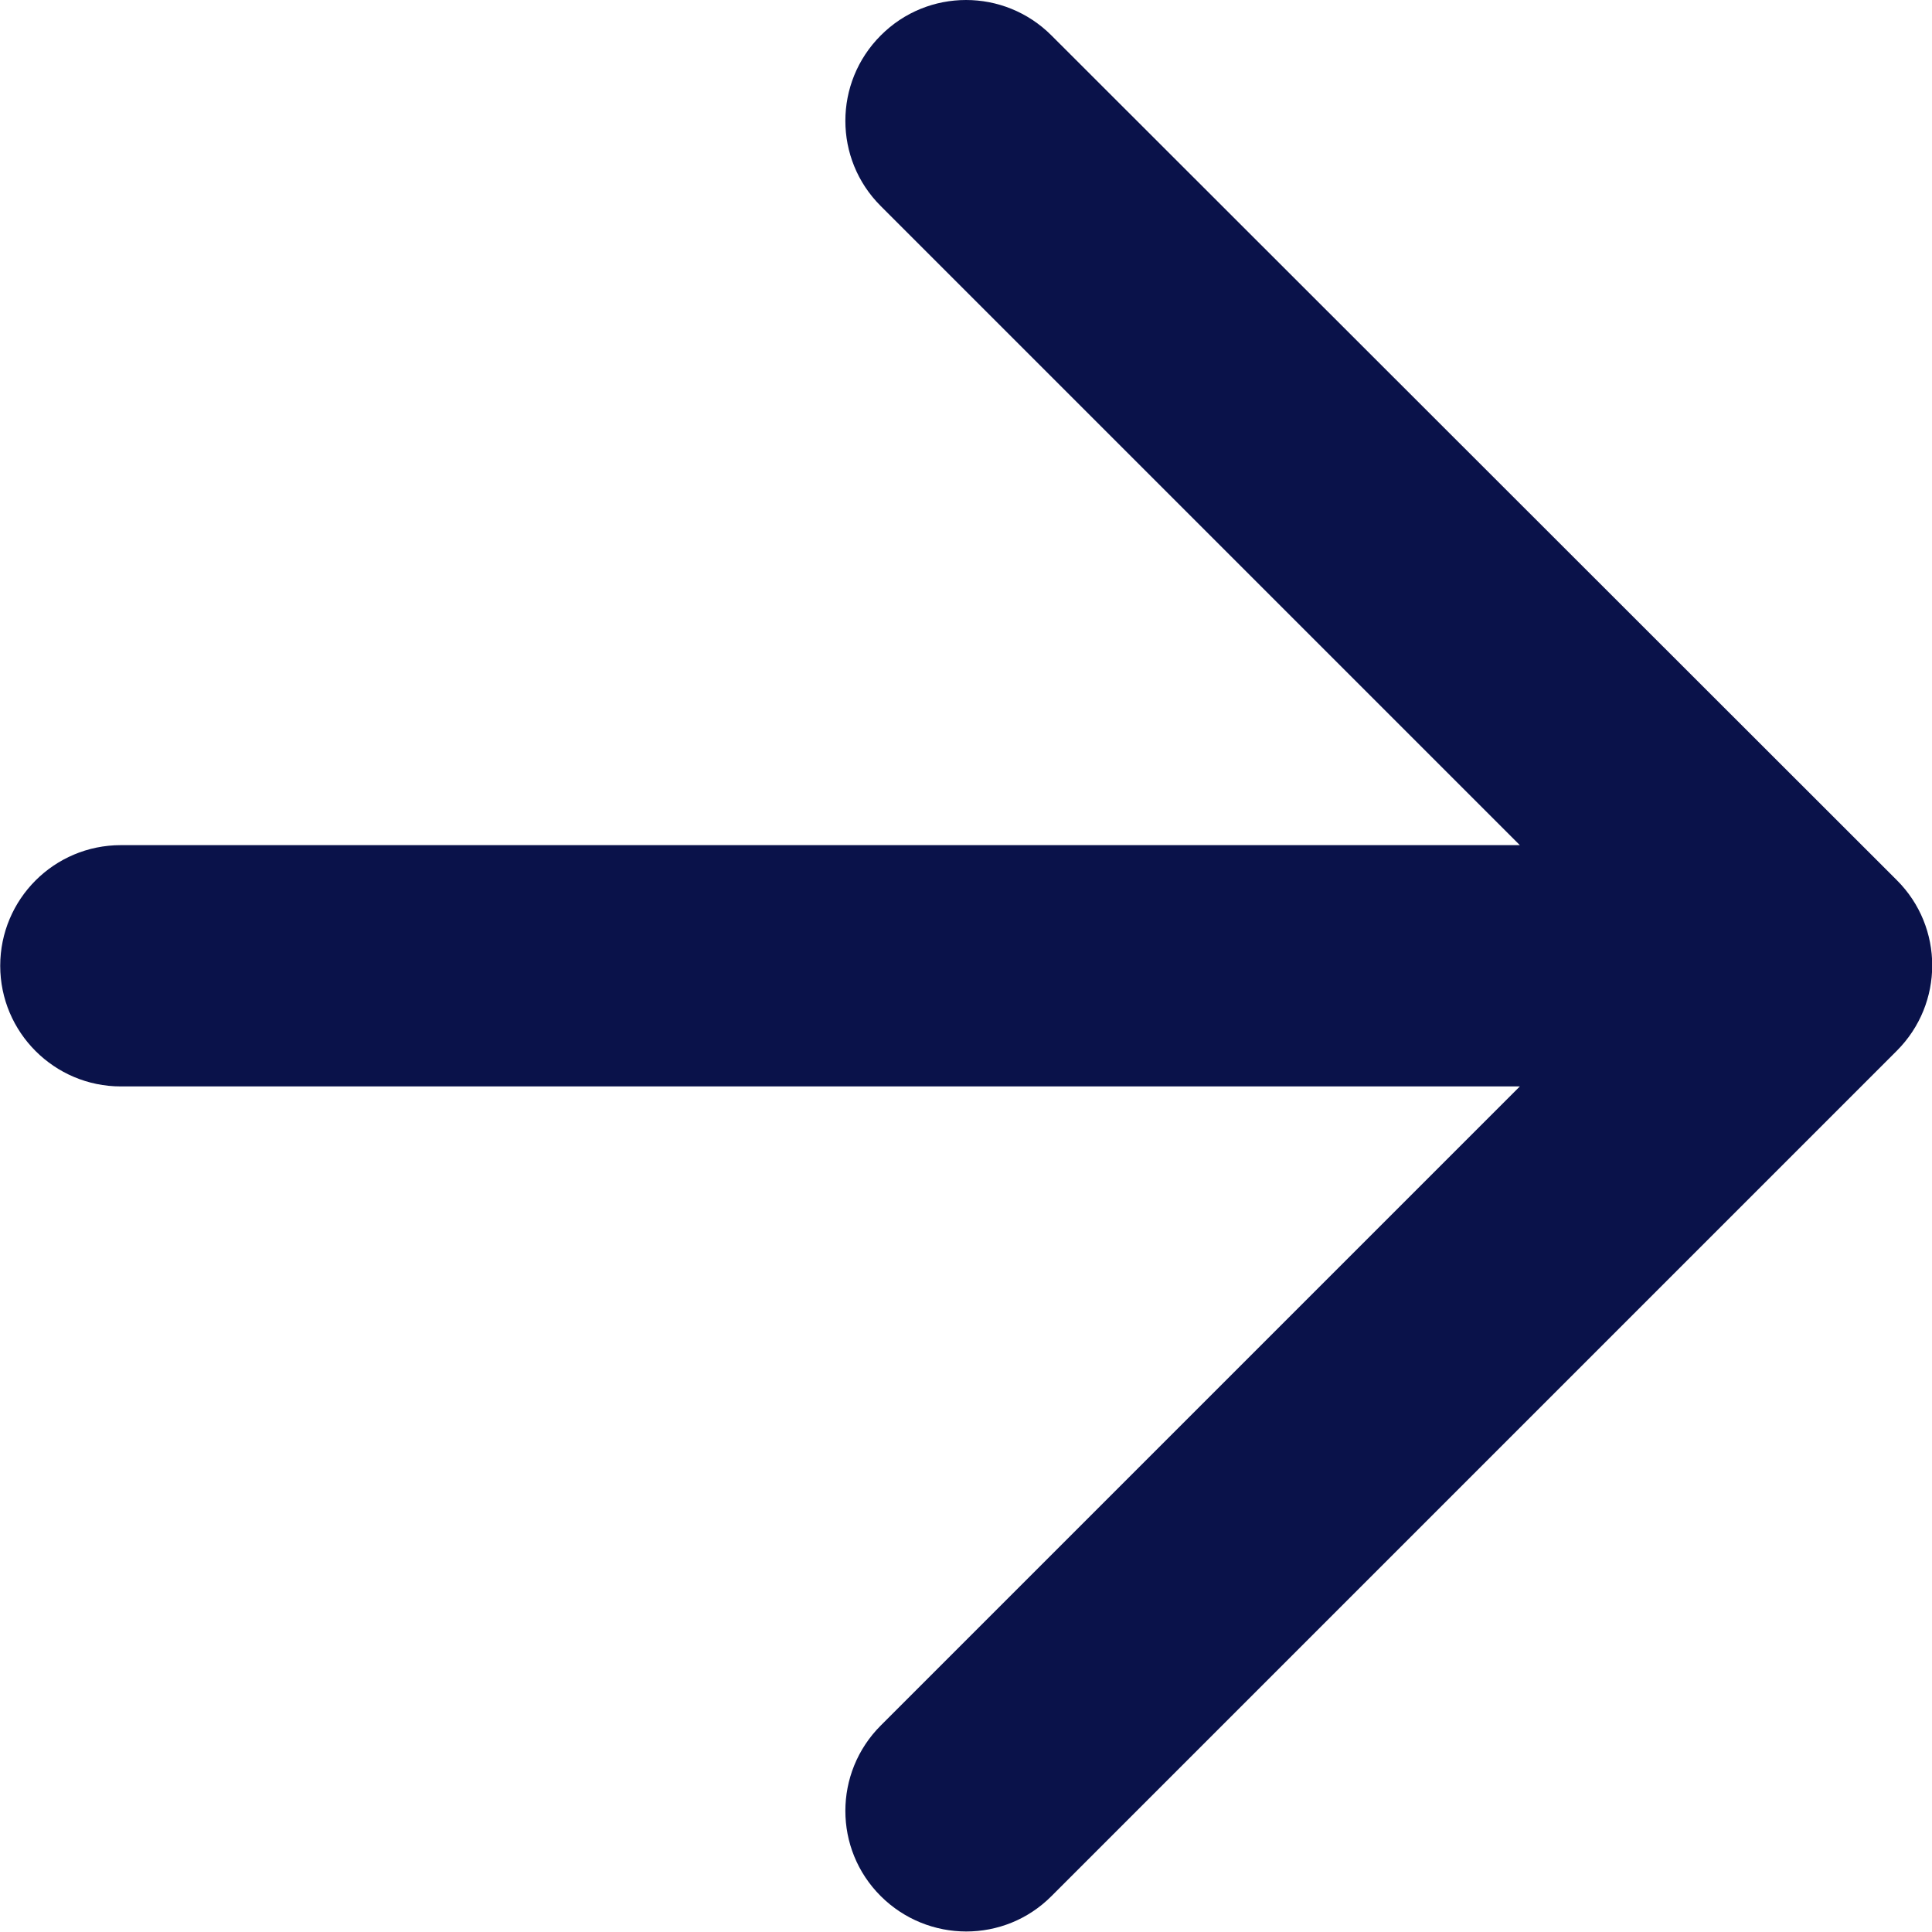
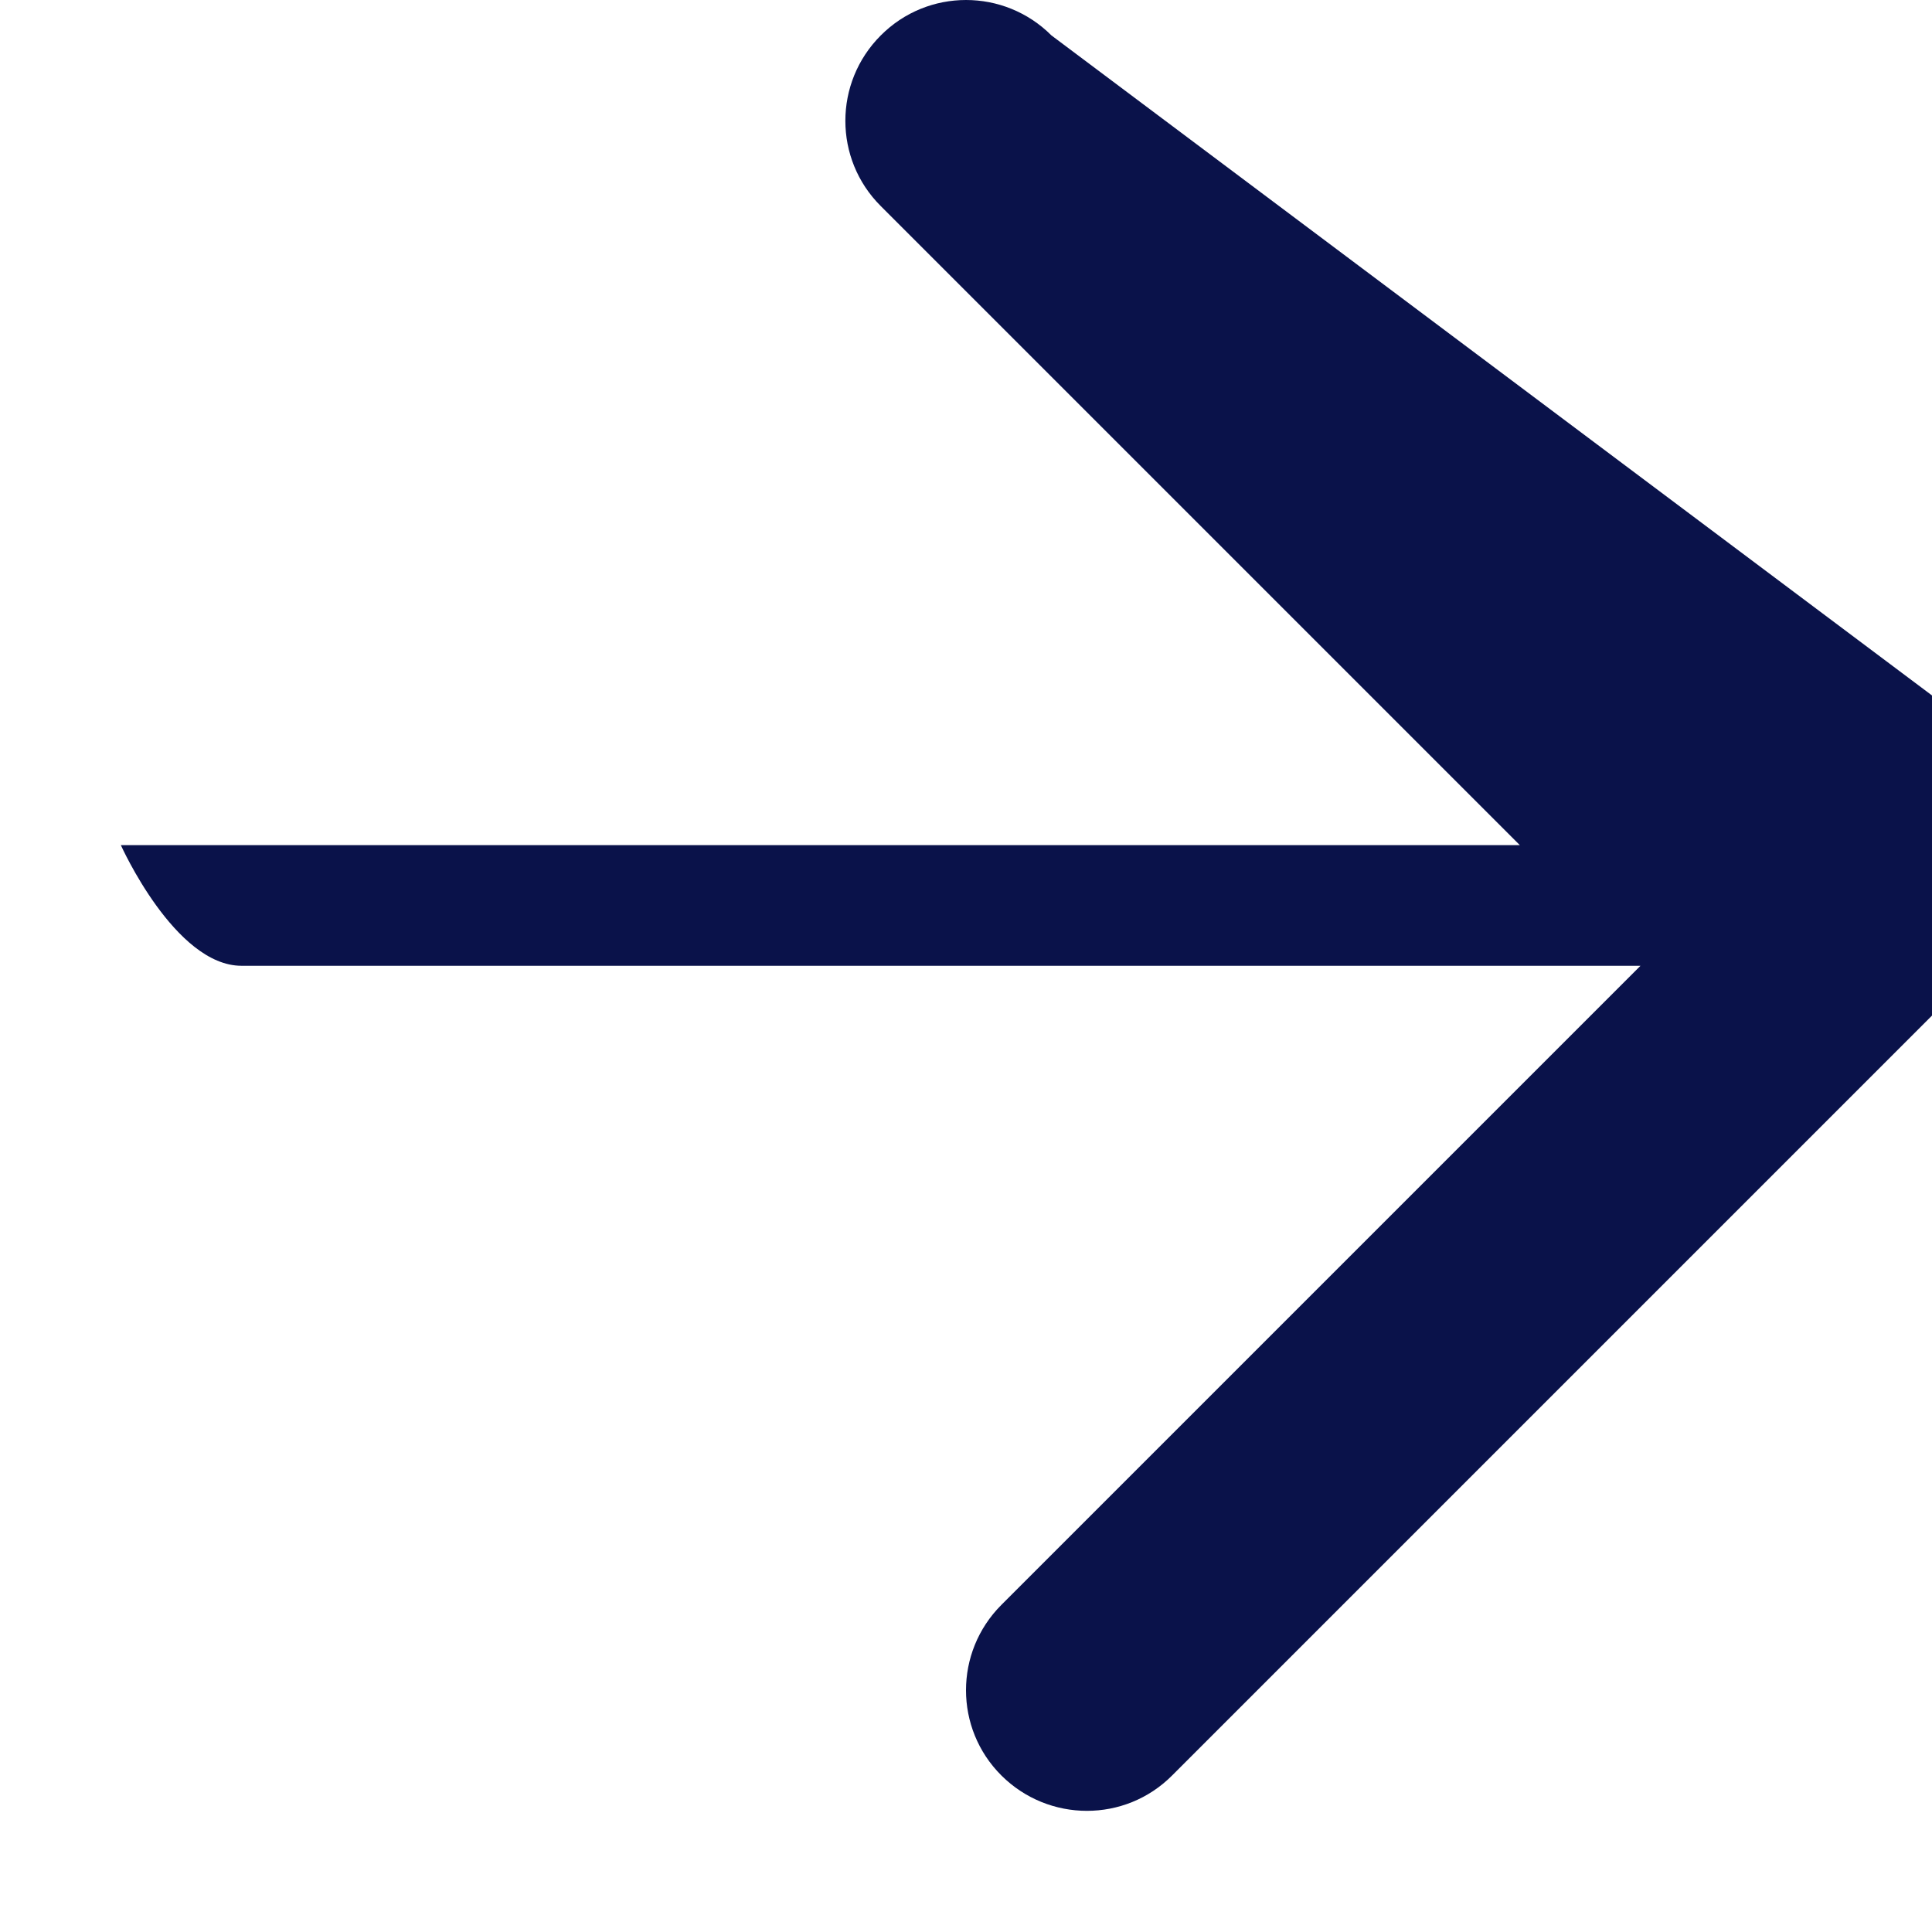
<svg xmlns="http://www.w3.org/2000/svg" fill="none" height="9" viewBox="0 0 9 9" width="9">
-   <path clip-rule="evenodd" d="m4.898.165c-.22-.22-.576-.22-.795 0-.22.22-.22.576 0 .795l2.977 2.977h-6.517c-.311 0-.562.252-.562.562s.252.562.562.562h6.517l-2.977 2.977c-.22.22-.22.576 0 .795s.576.22.795 0l3.938-3.938c.22-.22.22-.576 0-.795z" fill="#0a124a" fill-rule="evenodd" />
+   <path clip-rule="evenodd" d="m4.898.165c-.22-.22-.576-.22-.795 0-.22.22-.22.576 0 .795l2.977 2.977h-6.517s.252.562.562.562h6.517l-2.977 2.977c-.22.22-.22.576 0 .795s.576.22.795 0l3.938-3.938c.22-.22.22-.576 0-.795z" fill="#0a124a" fill-rule="evenodd" />
</svg>